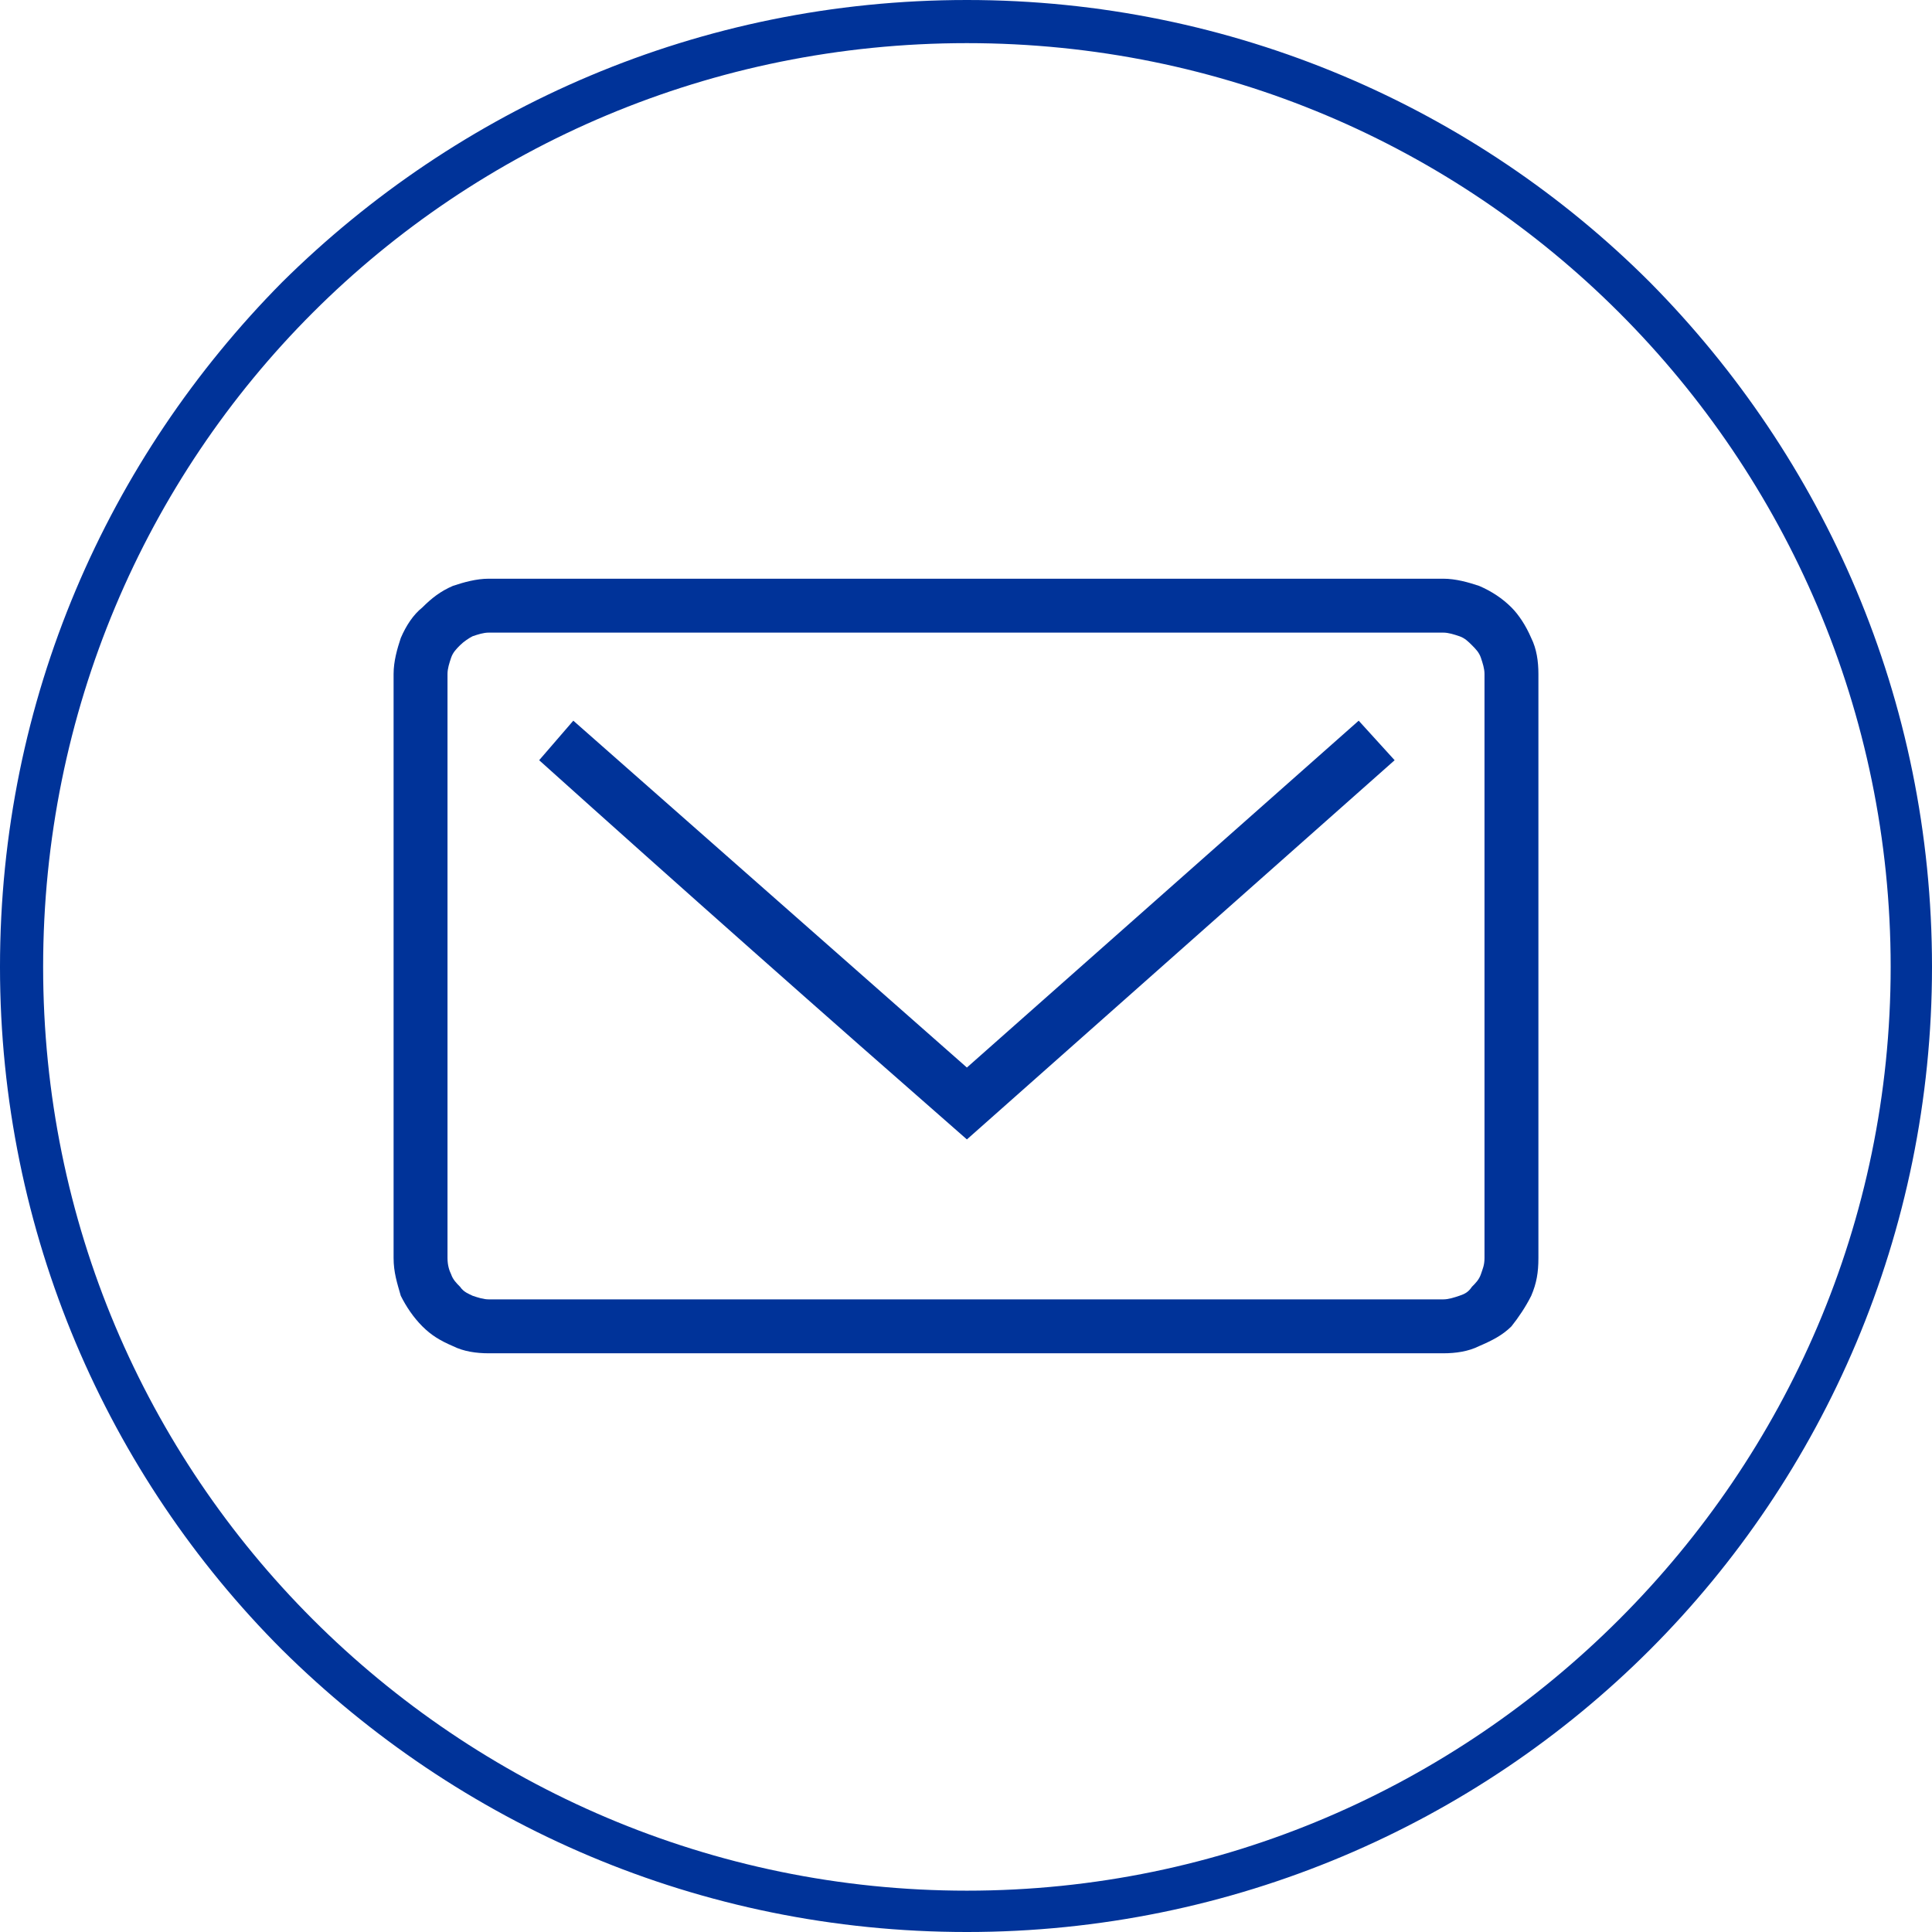
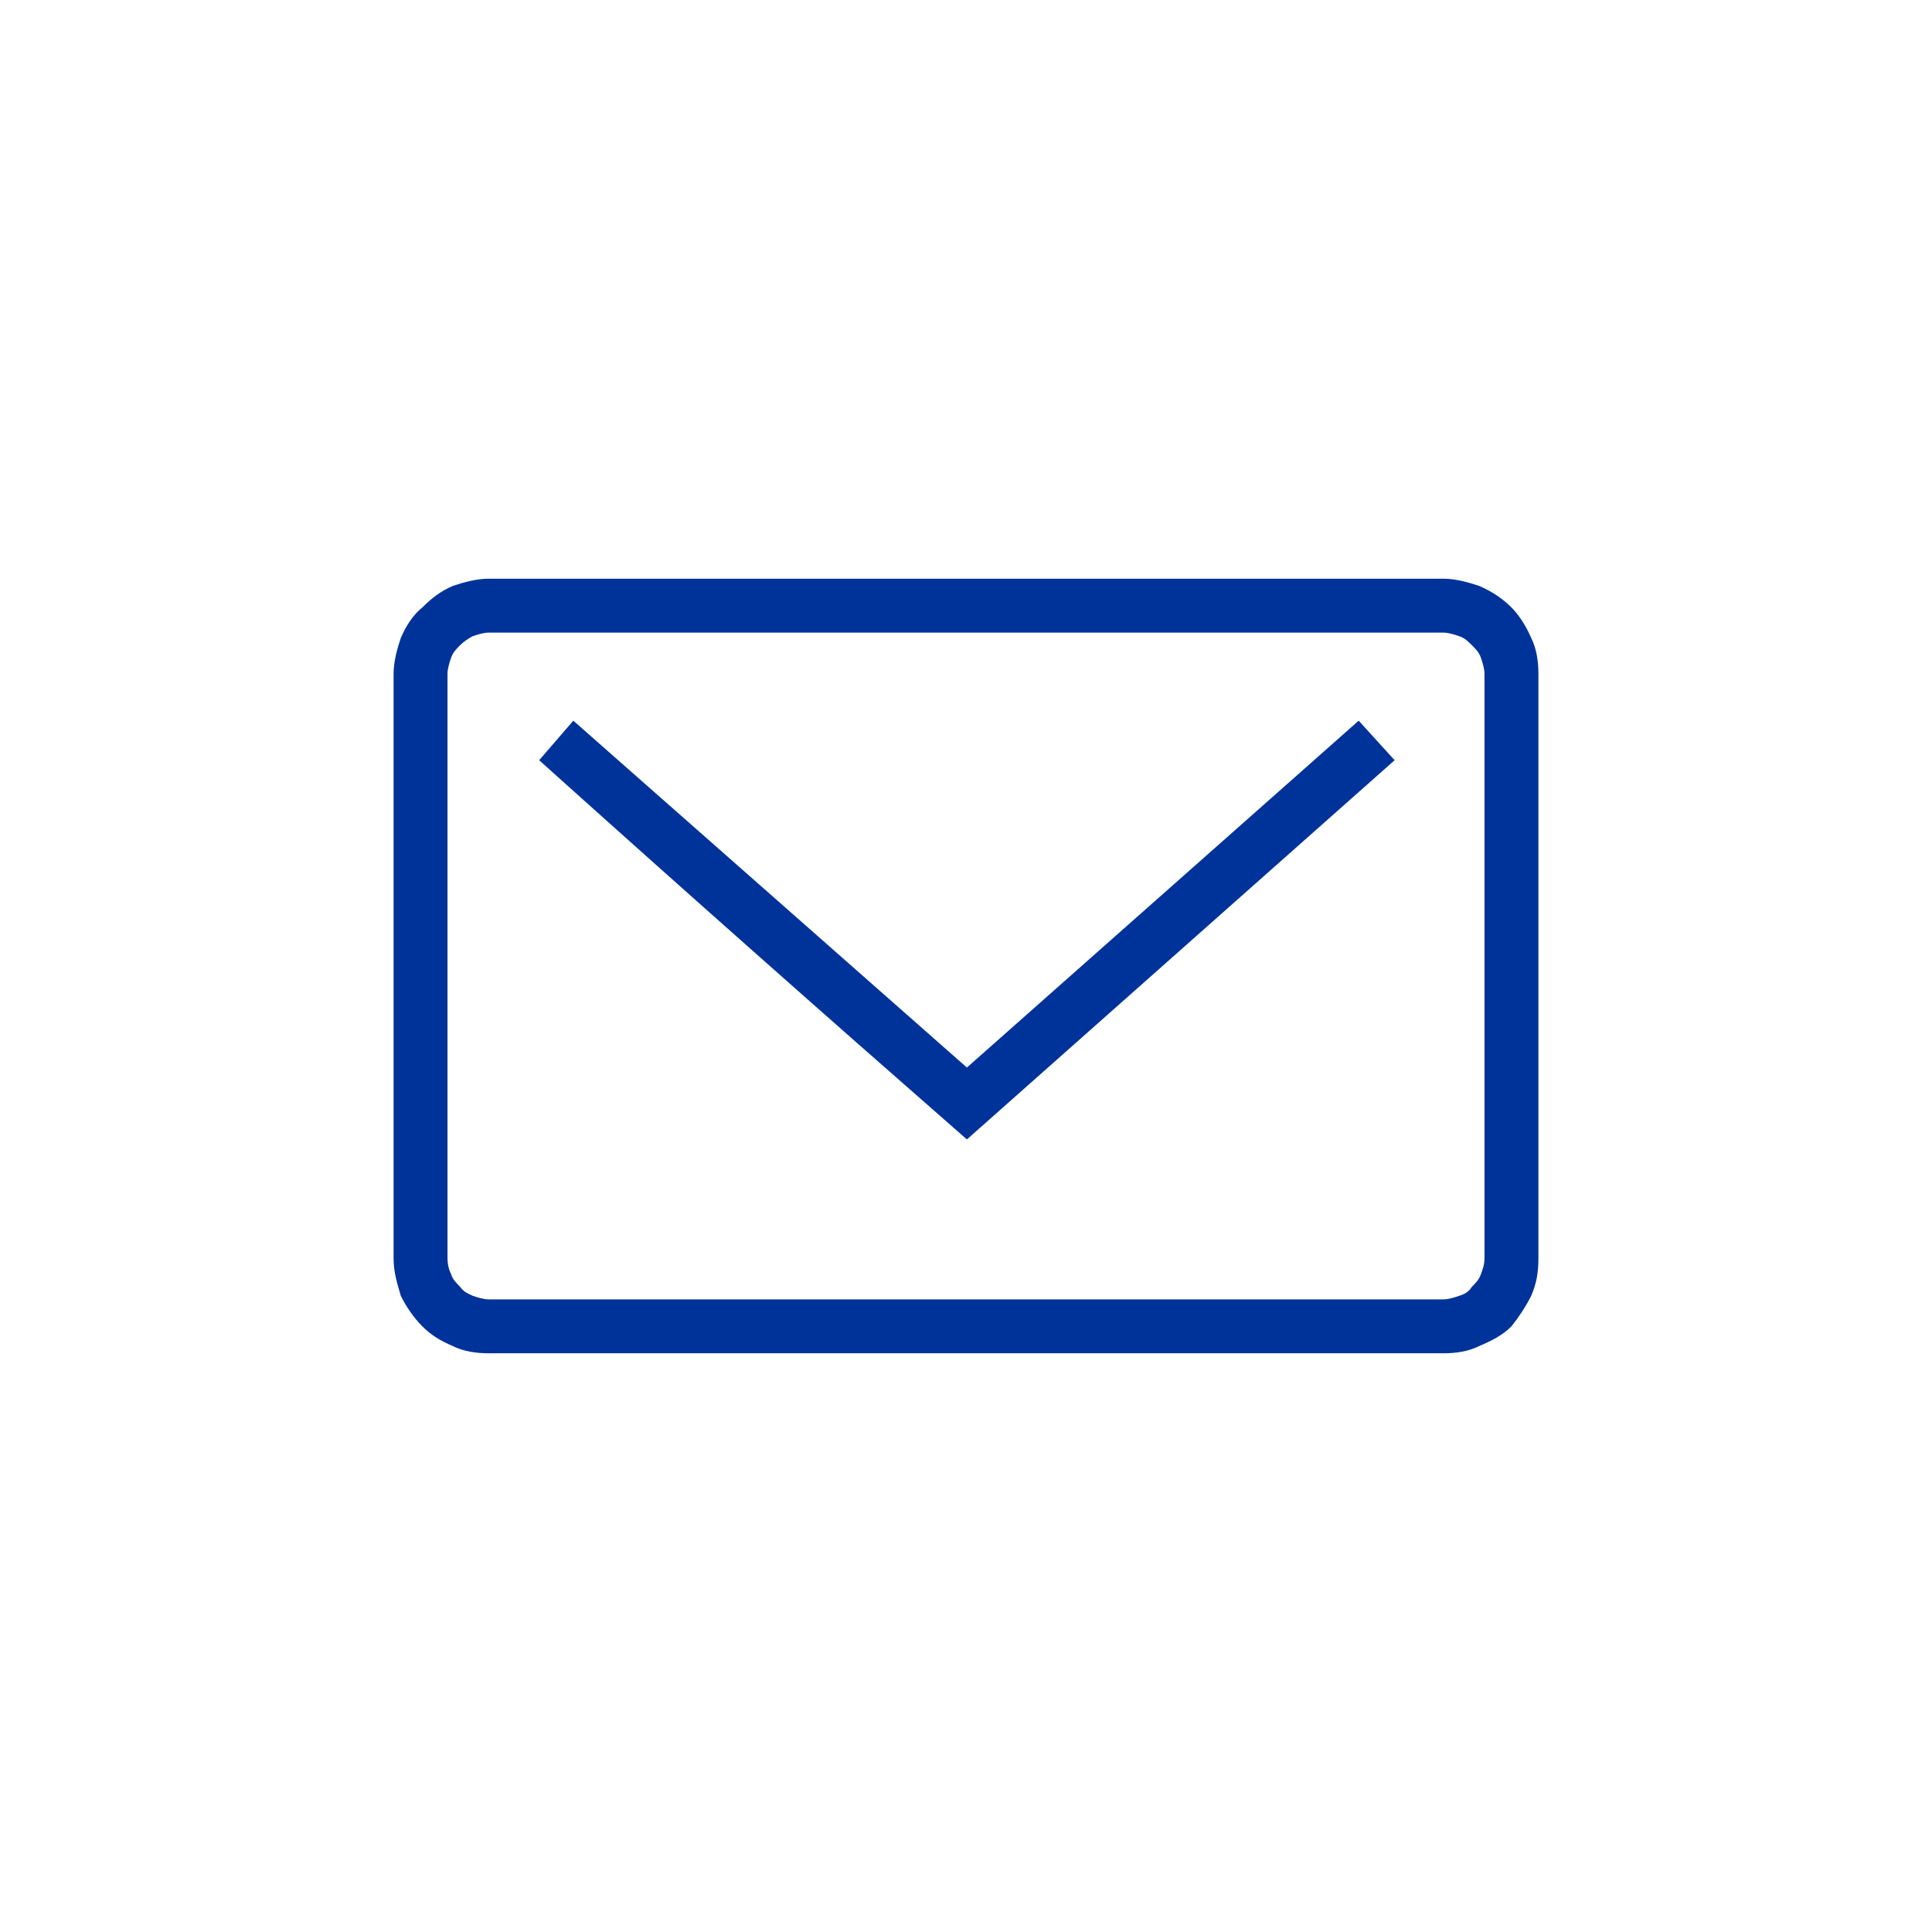
<svg xmlns="http://www.w3.org/2000/svg" xml:space="preserve" width="83px" height="83px" version="1.1" style="shape-rendering:geometricPrecision; text-rendering:geometricPrecision; image-rendering:optimizeQuality; fill-rule:evenodd; clip-rule:evenodd" viewBox="0 0 10.75 10.75">
  <defs>
    <style type="text/css"> .fil0 {fill:#003399;fill-rule:nonzero} </style>
  </defs>
  <g id="Layer_x0020_1">
    <path class="fil0" d="M2.72 3.22l5.31 0c0.07,0 0.14,0.02 0.2,0.04 0.07,0.03 0.13,0.07 0.18,0.12 0.04,0.04 0.08,0.1 0.11,0.17 0.03,0.06 0.04,0.13 0.04,0.2l0 3.25c0,0.08 -0.01,0.14 -0.04,0.21 -0.03,0.06 -0.07,0.12 -0.11,0.17 -0.05,0.05 -0.11,0.08 -0.18,0.11 -0.06,0.03 -0.13,0.04 -0.2,0.04l-5.31 0c-0.07,0 -0.14,-0.01 -0.2,-0.04 -0.07,-0.03 -0.12,-0.06 -0.17,-0.11 -0.05,-0.05 -0.09,-0.11 -0.12,-0.17 -0.02,-0.07 -0.04,-0.13 -0.04,-0.21l0 -3.25c0,-0.07 0.02,-0.14 0.04,-0.2 0.03,-0.07 0.07,-0.13 0.12,-0.17 0.05,-0.05 0.1,-0.09 0.17,-0.12 0.06,-0.02 0.13,-0.04 0.2,-0.04zm5.31 0.3l-5.31 0c-0.03,0 -0.06,0.01 -0.09,0.02 -0.02,0.01 -0.05,0.03 -0.07,0.05 -0.02,0.02 -0.04,0.04 -0.05,0.07 -0.01,0.03 -0.02,0.06 -0.02,0.09l0 3.25c0,0.04 0.01,0.07 0.02,0.09 0.01,0.03 0.03,0.05 0.05,0.07 0.02,0.03 0.05,0.04 0.07,0.05 0.03,0.01 0.06,0.02 0.09,0.02l5.31 0c0.03,0 0.06,-0.01 0.09,-0.02 0.03,-0.01 0.05,-0.02 0.07,-0.05 0.02,-0.02 0.04,-0.04 0.05,-0.07 0.01,-0.03 0.02,-0.05 0.02,-0.09l0 -3.25c0,-0.03 -0.01,-0.06 -0.02,-0.09 -0.01,-0.03 -0.03,-0.05 -0.05,-0.07 -0.02,-0.02 -0.04,-0.04 -0.07,-0.05 -0.03,-0.01 -0.06,-0.02 -0.09,-0.02zm-4.84 0.49l2.19 1.93 2.18 -1.93 0.2 0.22 -2.38 2.11c-0.8,-0.7 -1.59,-1.4 -2.38,-2.11l0.19 -0.22z" />
-     <path class="fil0" d="M10.75 5.38c0,1.48 -0.6,2.83 -1.57,3.8 -0.97,0.97 -2.32,1.57 -3.8,1.57 -1.49,0 -2.83,-0.6 -3.81,-1.57 -0.97,-0.97 -1.57,-2.32 -1.57,-3.8 0,-1.49 0.6,-2.83 1.57,-3.81 0.98,-0.97 2.32,-1.57 3.81,-1.57 1.48,0 2.83,0.6 3.8,1.57 0.97,0.98 1.57,2.32 1.57,3.81zm-1.74 3.63c0.93,-0.93 1.51,-2.21 1.51,-3.63 0,-1.42 -0.58,-2.71 -1.51,-3.64 -0.93,-0.93 -2.21,-1.5 -3.63,-1.5 -1.42,0 -2.71,0.57 -3.64,1.5 -0.93,0.93 -1.5,2.22 -1.5,3.64 0,1.42 0.57,2.7 1.5,3.63 0.93,0.93 2.22,1.51 3.64,1.51 1.42,0 2.7,-0.58 3.63,-1.51z" />
  </g>
</svg>